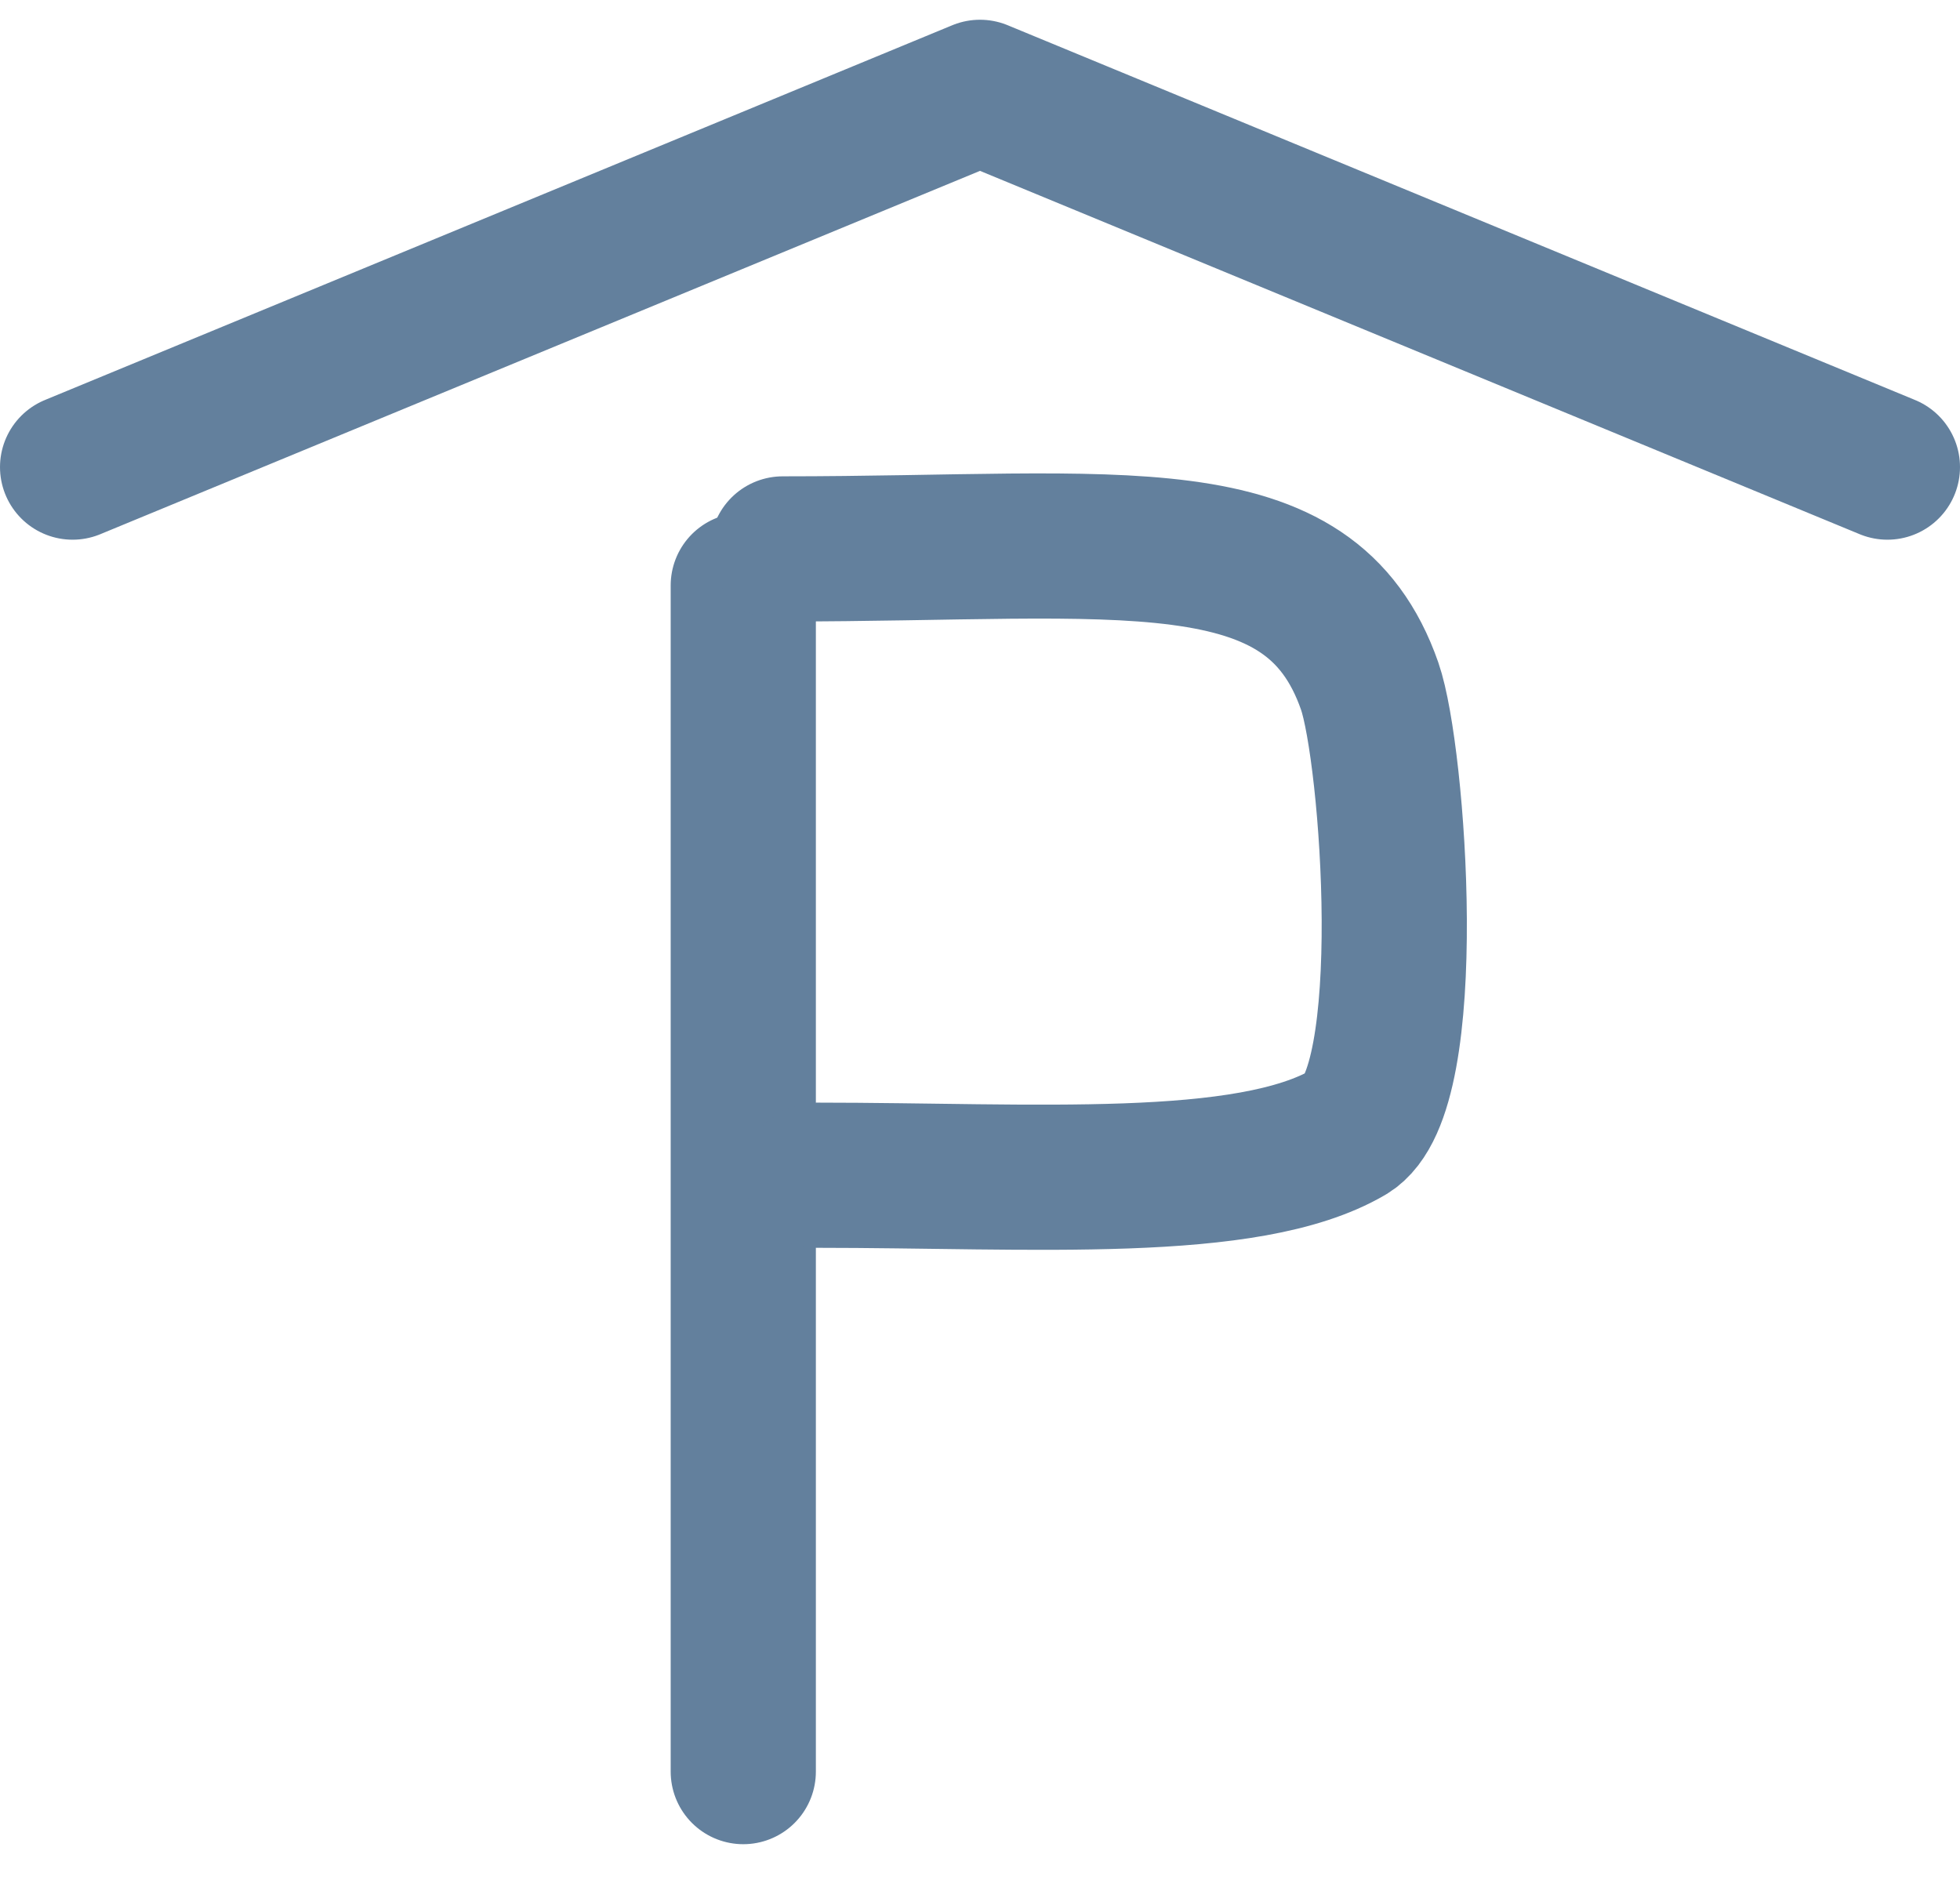
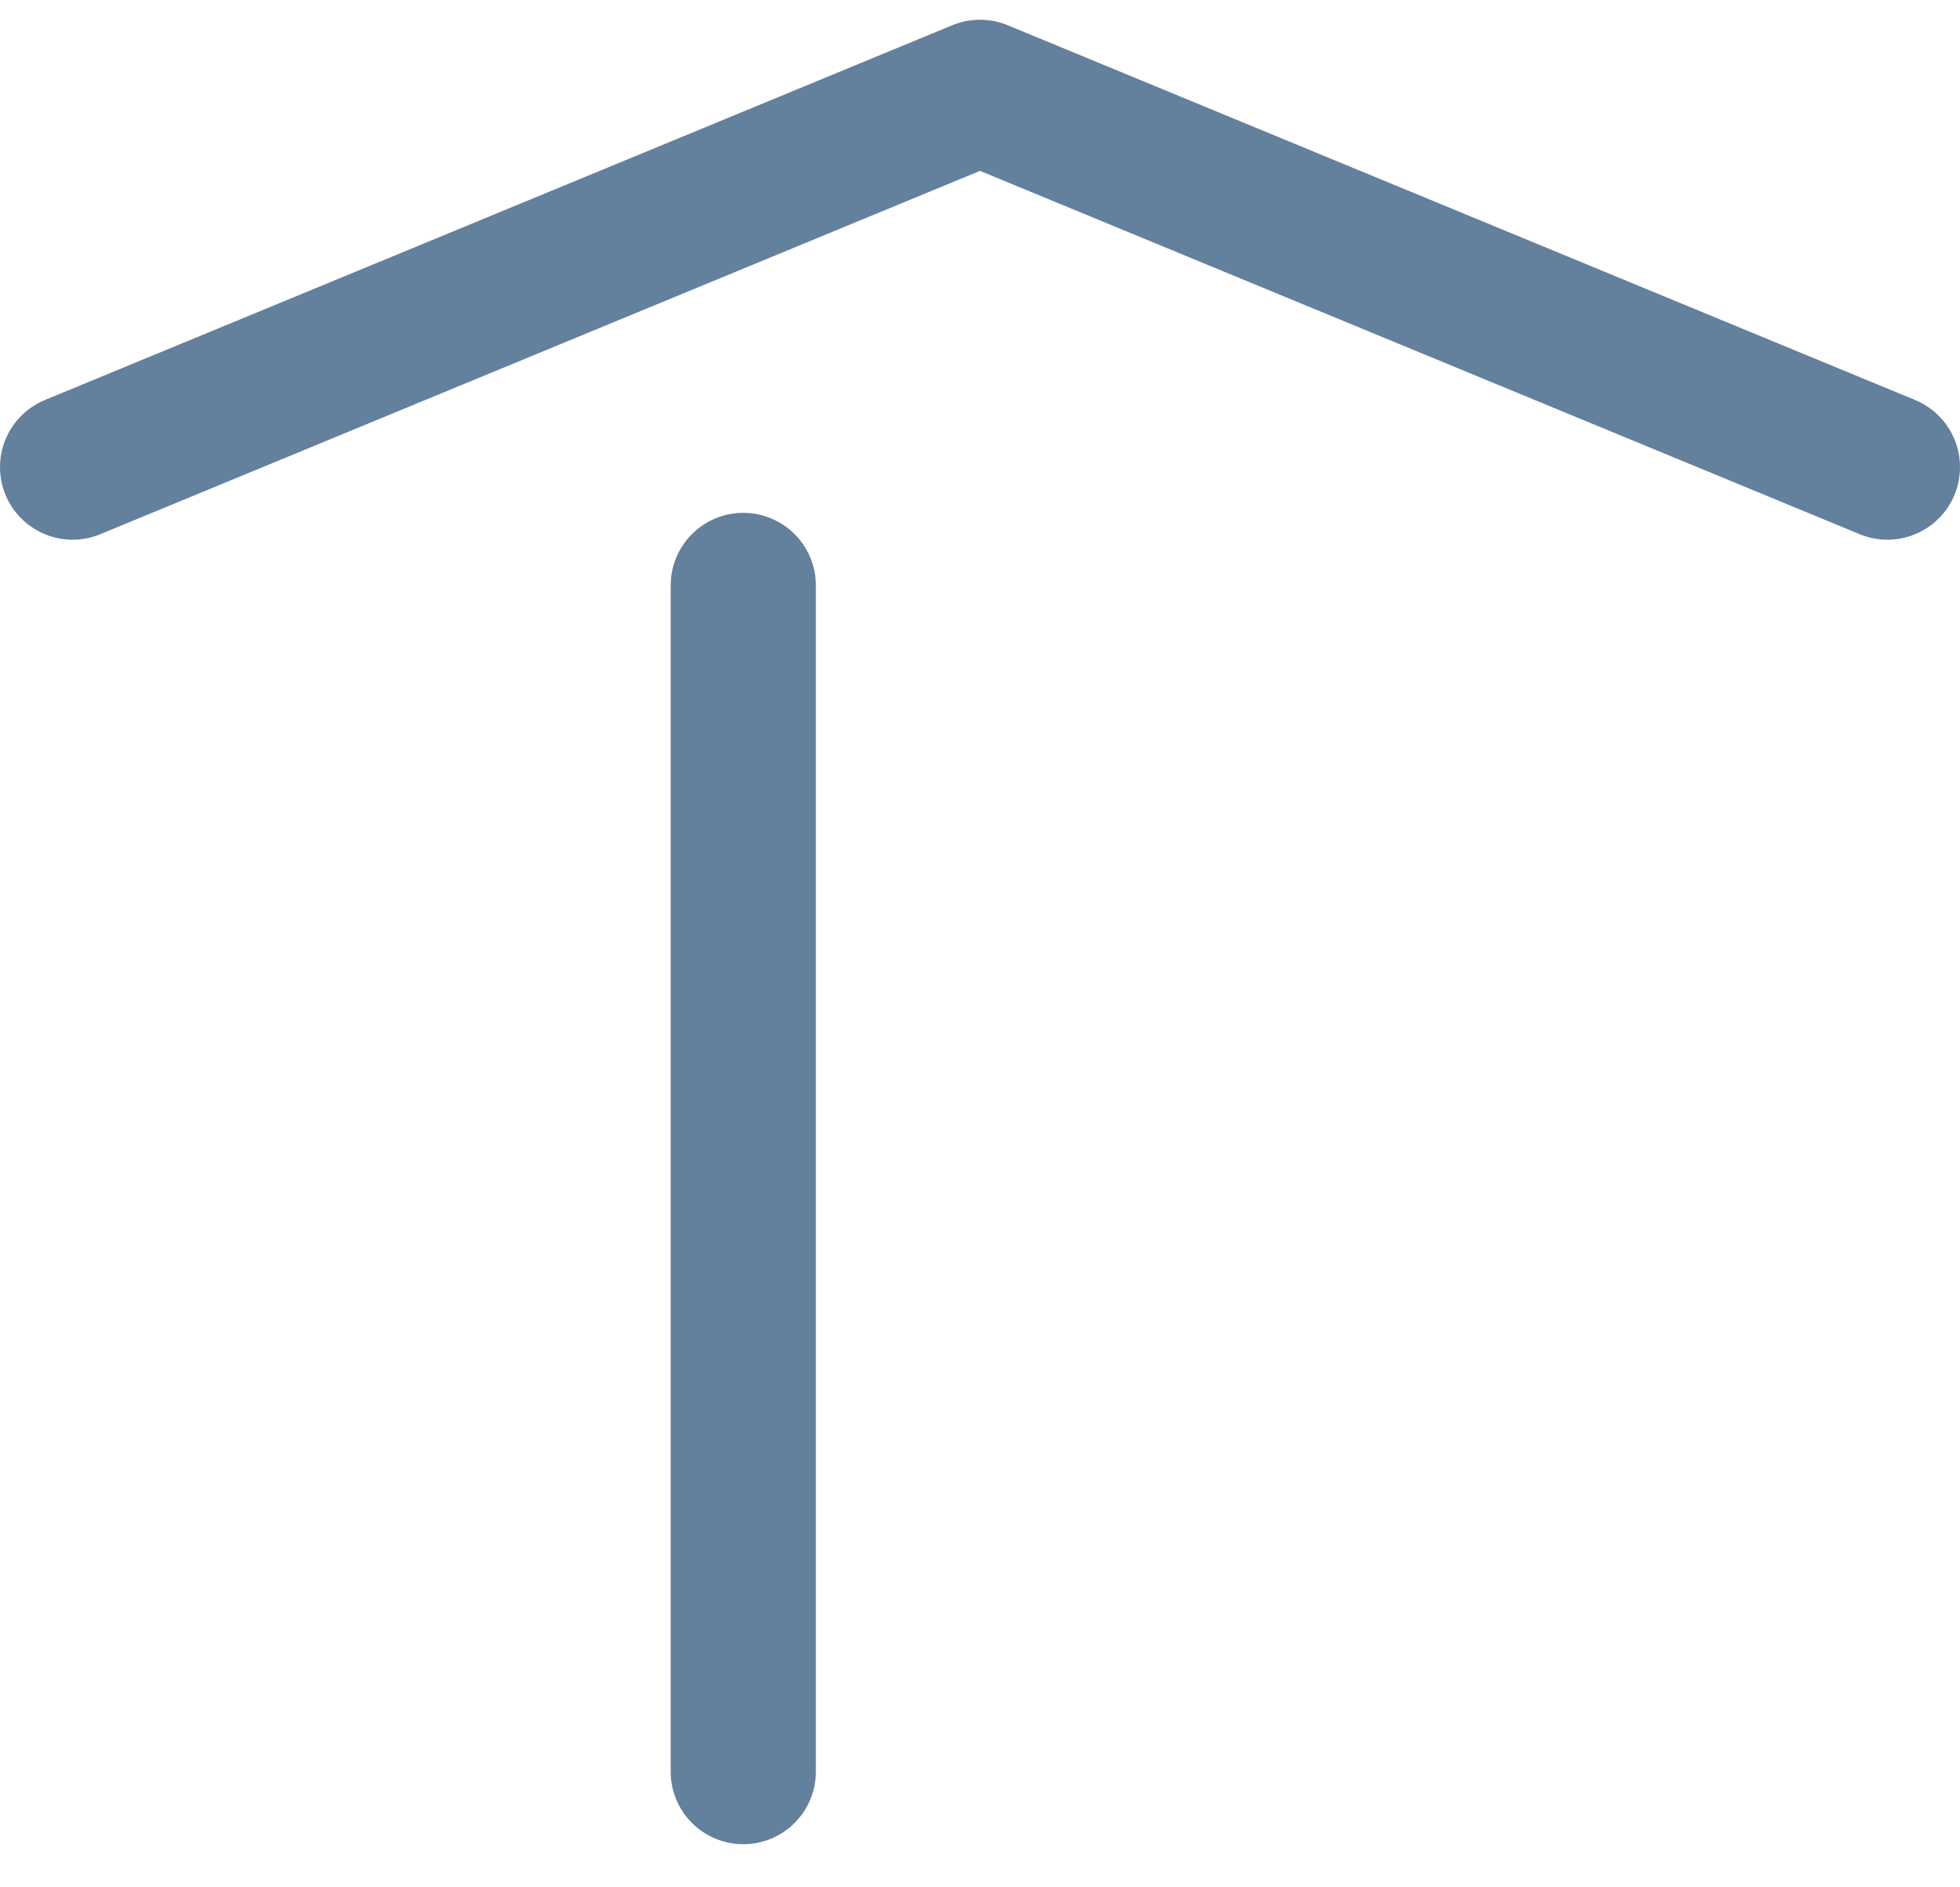
<svg xmlns="http://www.w3.org/2000/svg" width="27" height="26" viewBox="0 0 27 26">
  <g stroke="#63809D" stroke-width="2" fill="none" fill-rule="evenodd" stroke-linecap="round">
    <path d="M10.239 8.065v16.341M1 6.435l12.5-5.163M26 6.435 13.5 1.272" />
-     <path d="M11.25 16.19c2.98 0 5.936.223 7.327-.592.964-.565.618-5.206.291-6.146-.826-2.372-3.395-1.89-8.085-1.89" stroke-linejoin="round" />
  </g>
</svg>